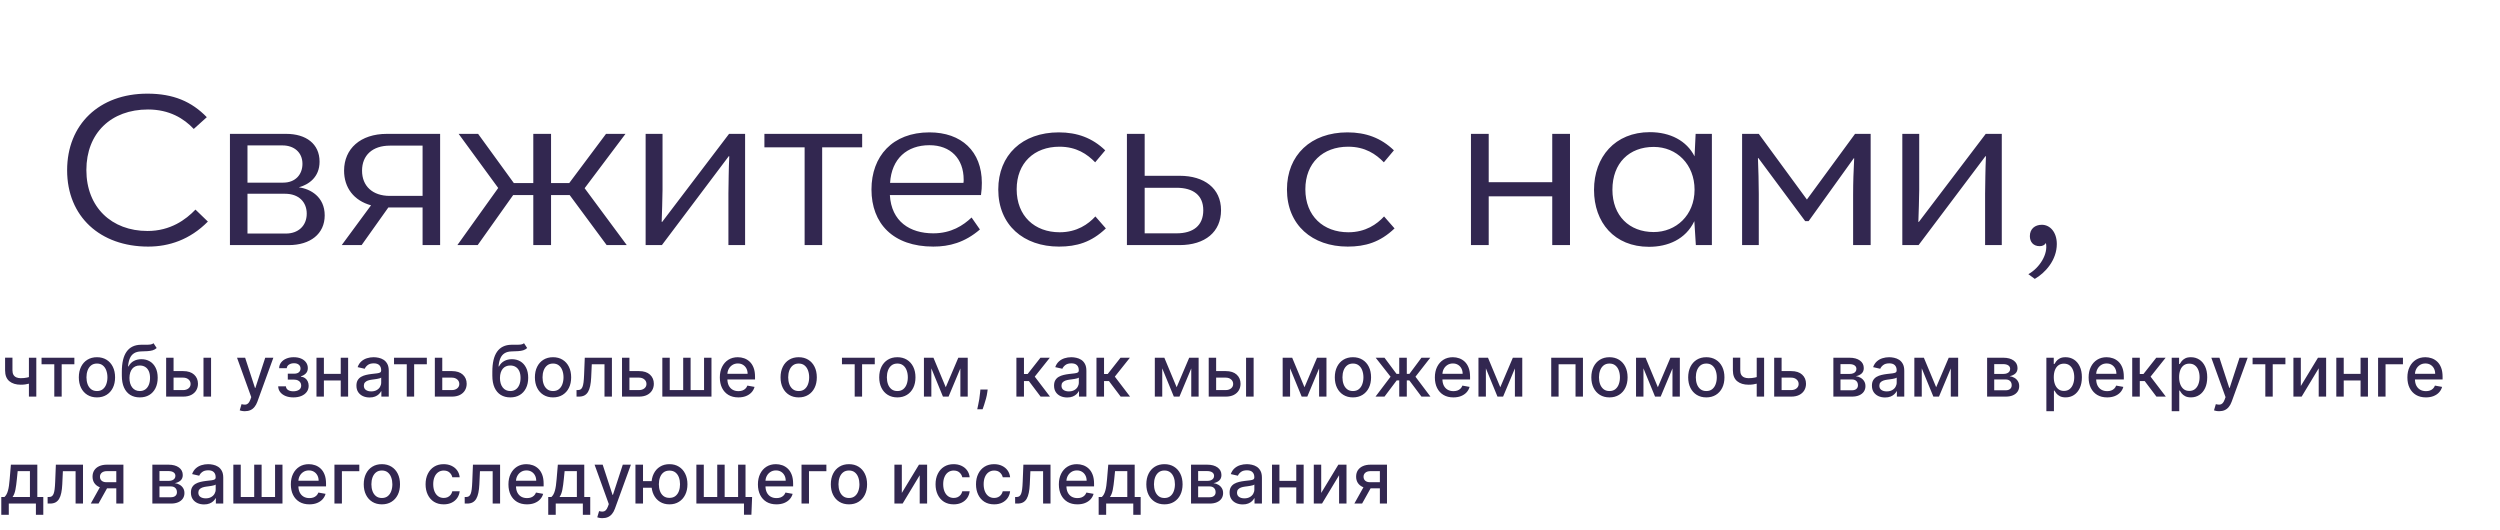
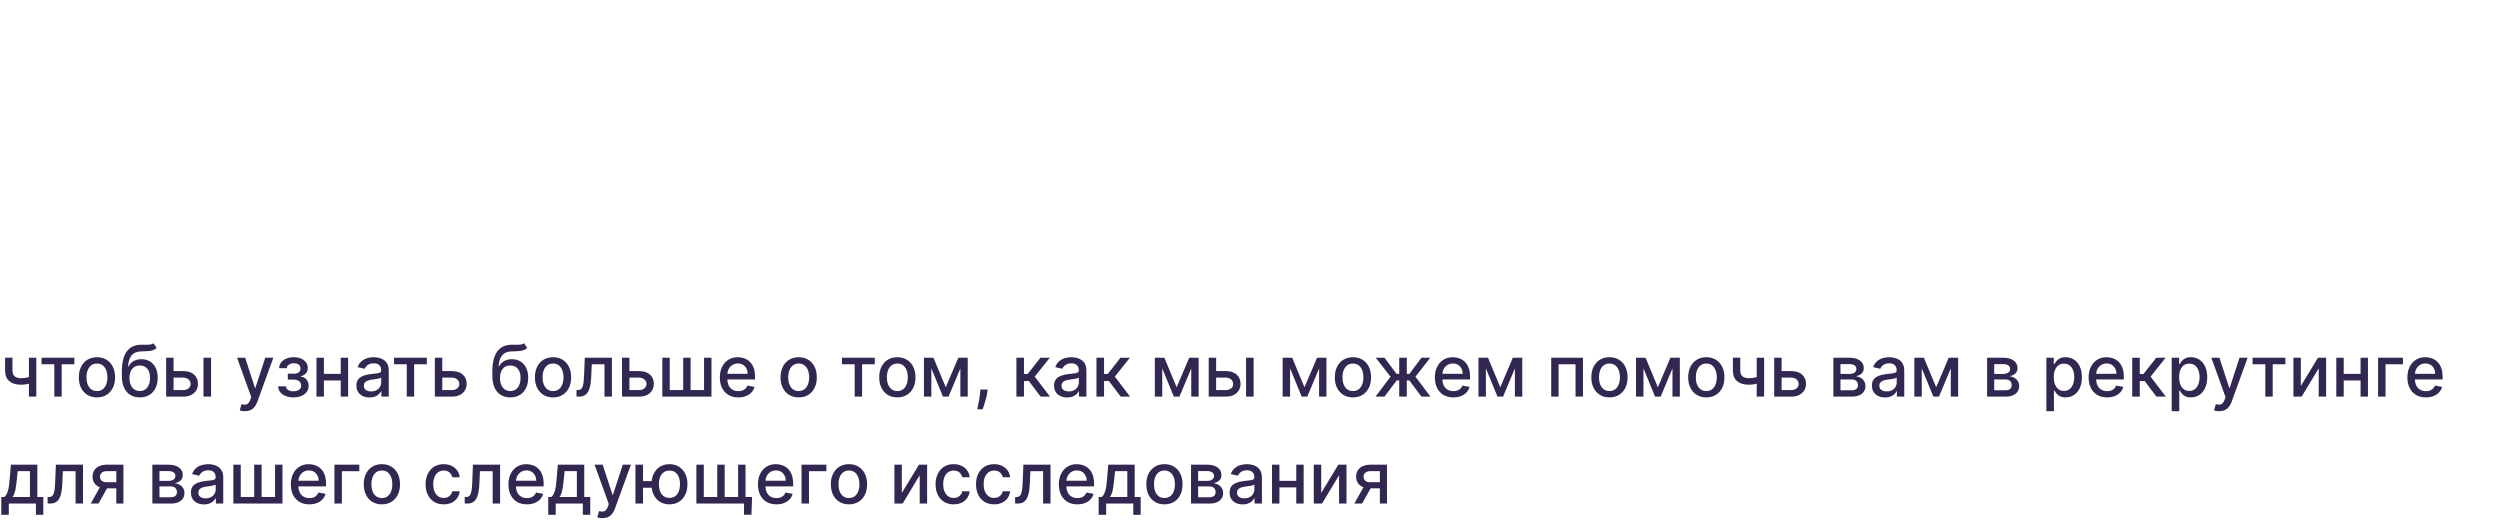
<svg xmlns="http://www.w3.org/2000/svg" width="561" height="119" viewBox="0 0 561 119" fill="none">
-   <path d="M33.254 55.336C22.502 55.336 15.062 48.616 15.062 38.2C15.062 27.928 22.262 21.016 33.062 21.016C38.918 21.016 42.998 22.792 46.406 26.296L43.478 28.936C41.27 26.584 38.006 24.568 33.206 24.568C24.95 24.568 19.382 29.848 19.382 38.152C19.382 46.504 25.046 51.832 33.11 51.832C38.246 51.832 41.702 49.288 43.862 47.032L46.646 49.72C42.614 53.8 37.91 55.336 33.254 55.336ZM67.055 42.04C69.647 42.376 72.863 44.152 72.863 48.328C72.863 52.504 69.599 55 64.799 55H51.599V30.04H64.223C68.639 30.04 71.711 32.248 71.711 36.28C71.711 39.784 69.263 41.416 67.055 42.04ZM55.535 32.632V40.984H63.551C66.287 40.984 67.871 39.16 67.871 36.76C67.871 34.168 65.951 32.632 63.407 32.632H55.535ZM64.175 52.408C66.911 52.408 68.831 50.68 68.831 47.944C68.831 45.352 67.055 43.48 63.983 43.48H55.535V52.408H64.175ZM86.811 30.04H98.763V55H94.827V46.552H87.147L81.147 55H76.683L83.259 46.072C79.419 45.016 77.211 42.136 77.211 38.296C77.211 33.4 80.859 30.04 86.811 30.04ZM94.827 43.96V32.68H87.483C83.595 32.68 81.243 34.84 81.243 38.296C81.243 41.752 83.595 43.96 87.483 43.96H94.827ZM102.632 55L111.8 42.184L102.92 30.04H107.288L115.304 41.08H119.672V30.04H123.656V41.08H127.736L135.992 30.04H140.36L131.192 42.232L140.648 55H136.136L127.832 43.768H123.656V55H119.672V43.768H115.16L107.192 55H102.632ZM144.88 55V30.04H148.672V42.616C148.624 45.016 148.576 47.464 148.48 49.768L148.576 49.816L163.6 30.04H167.2V55H163.456V43.432C163.504 40.888 163.504 38.008 163.648 35.08L163.552 35.032L148.528 55H144.88ZM180.557 55V33.064H171.533V30.04H193.469V33.064H184.493V55H180.557ZM220.326 41.032C220.326 41.848 220.278 42.808 220.134 43.768H199.686C200.022 49.72 204.198 52.36 209.43 52.36C213.462 52.36 216.15 50.584 218.022 48.808L219.894 51.496C216.486 54.424 213.03 55.336 209.43 55.336C200.406 55.336 195.558 50.152 195.558 42.52C195.558 35.08 200.262 29.704 208.566 29.704C215.766 29.704 220.326 33.976 220.326 41.032ZM208.566 32.584C203.526 32.584 200.07 35.608 199.734 41.032H216.198C216.246 40.792 216.246 40.552 216.246 40.312C216.246 35.608 213.318 32.584 208.566 32.584ZM237.644 55.336C229.676 55.336 224.012 50.488 224.012 42.52C224.012 34.792 229.388 29.704 237.596 29.704C241.724 29.704 245.132 30.952 248.012 33.736L245.756 36.424C243.98 34.6 241.58 32.92 237.74 32.92C232.076 32.92 228.14 36.568 228.14 42.472C228.14 48.472 232.172 52.12 237.788 52.12C241.676 52.12 244.22 50.296 245.804 48.568L248.156 51.256C244.892 54.376 241.58 55.336 237.644 55.336ZM252.88 55V30.04H256.864V39.448H264.736C270.208 39.448 274 42.232 274 47.176C274 52.024 270.448 55 264.688 55H252.88ZM256.864 52.36H264.016C267.76 52.36 270.016 50.632 270.016 47.176C270.016 43.816 267.76 42.136 264.016 42.136H256.864V52.36ZM302.425 55.336C294.457 55.336 288.793 50.488 288.793 42.52C288.793 34.792 294.169 29.704 302.377 29.704C306.505 29.704 309.913 30.952 312.793 33.736L310.537 36.424C308.761 34.6 306.361 32.92 302.521 32.92C296.857 32.92 292.921 36.568 292.921 42.472C292.921 48.472 296.953 52.12 302.569 52.12C306.457 52.12 309.001 50.296 310.585 48.568L312.937 51.256C309.673 54.376 306.361 55.336 302.425 55.336ZM330.083 55V30.04H334.067V40.888H348.323V30.04H352.307V55H348.323V44.056H334.067V55H330.083ZM380.499 30.04H384.147V55H380.547L380.211 49.624C378.243 53.752 374.211 55.384 370.035 55.384C362.259 55.384 357.699 49.912 357.699 42.616C357.699 35.224 362.403 29.656 370.227 29.656C374.787 29.656 378.483 31.576 380.259 35.08L380.499 30.04ZM371.091 52.072C376.083 52.072 380.259 48.328 380.259 42.568C380.259 36.904 376.275 32.968 371.091 32.968C365.619 32.968 361.827 36.568 361.827 42.568C361.827 48.424 365.619 52.072 371.091 52.072ZM416.271 30.04H419.775V55H415.839V43.768C415.839 40.744 415.935 38.44 416.079 35.512H415.983L405.855 49.624H405.087L394.575 35.464H394.479C394.575 38.344 394.671 40.552 394.671 43.528V55H390.927V30.04H394.671L405.471 44.776L416.271 30.04ZM426.88 55V30.04H430.672V42.616C430.624 45.016 430.576 47.464 430.48 49.768L430.576 49.816L445.6 30.04H449.2V55H445.456V43.432C445.504 40.888 445.504 38.008 445.648 35.08L445.552 35.032L430.528 55H426.88ZM458.189 50.44C460.013 50.44 461.549 52.072 461.549 54.76C461.549 58.36 458.957 61.24 456.605 62.584L455.165 61.528C457.709 60.088 459.629 57.016 459.101 54.52C458.861 54.952 458.381 55.24 457.709 55.24C456.269 55.24 455.501 54.28 455.501 52.984C455.501 51.352 456.653 50.44 458.189 50.44Z" fill="#322750" />
  <path d="M8.148 80.273V89H6.489V80.273H8.148ZM7.426 84.324V85.79C7.165 85.896 6.888 85.99 6.597 86.074C6.305 86.153 5.998 86.216 5.676 86.261C5.354 86.307 5.019 86.329 4.67 86.329C3.591 86.329 2.733 86.066 2.097 85.54C1.46 85.01 1.142 84.199 1.142 83.108V80.256H2.795V83.108C2.795 83.521 2.871 83.856 3.023 84.114C3.174 84.371 3.39 84.561 3.67 84.682C3.951 84.803 4.284 84.864 4.67 84.864C5.182 84.864 5.653 84.816 6.085 84.722C6.521 84.623 6.968 84.49 7.426 84.324ZM9.325 81.739V80.273H16.689V81.739H13.842V89H12.183V81.739H9.325ZM21.756 89.176C20.938 89.176 20.224 88.989 19.614 88.614C19.004 88.239 18.53 87.714 18.193 87.04C17.856 86.365 17.688 85.578 17.688 84.676C17.688 83.771 17.856 82.979 18.193 82.301C18.53 81.623 19.004 81.097 19.614 80.722C20.224 80.347 20.938 80.159 21.756 80.159C22.574 80.159 23.288 80.347 23.898 80.722C24.508 81.097 24.981 81.623 25.318 82.301C25.655 82.979 25.824 83.771 25.824 84.676C25.824 85.578 25.655 86.365 25.318 87.04C24.981 87.714 24.508 88.239 23.898 88.614C23.288 88.989 22.574 89.176 21.756 89.176ZM21.761 87.75C22.292 87.75 22.731 87.61 23.079 87.329C23.428 87.049 23.686 86.676 23.852 86.21C24.023 85.744 24.108 85.231 24.108 84.671C24.108 84.114 24.023 83.602 23.852 83.136C23.686 82.667 23.428 82.29 23.079 82.006C22.731 81.722 22.292 81.579 21.761 81.579C21.227 81.579 20.784 81.722 20.432 82.006C20.083 82.29 19.824 82.667 19.653 83.136C19.487 83.602 19.403 84.114 19.403 84.671C19.403 85.231 19.487 85.744 19.653 86.21C19.824 86.676 20.083 87.049 20.432 87.329C20.784 87.61 21.227 87.75 21.761 87.75ZM34.453 77.023L35.158 78.097C34.896 78.335 34.599 78.506 34.266 78.608C33.936 78.706 33.555 78.769 33.124 78.796C32.692 78.818 32.197 78.839 31.641 78.858C31.012 78.877 30.495 79.013 30.09 79.267C29.684 79.517 29.372 79.888 29.152 80.381C28.936 80.869 28.796 81.483 28.732 82.222H28.84C29.124 81.68 29.517 81.275 30.021 81.006C30.529 80.737 31.099 80.602 31.732 80.602C32.436 80.602 33.063 80.763 33.612 81.085C34.161 81.407 34.593 81.879 34.908 82.5C35.226 83.117 35.385 83.873 35.385 84.767C35.385 85.672 35.218 86.454 34.885 87.114C34.555 87.773 34.09 88.282 33.487 88.642C32.889 88.998 32.182 89.176 31.368 89.176C30.553 89.176 29.843 88.992 29.237 88.625C28.635 88.254 28.167 87.704 27.834 86.977C27.504 86.25 27.34 85.352 27.34 84.284V83.421C27.34 81.424 27.695 79.922 28.408 78.915C29.12 77.907 30.184 77.39 31.601 77.364C32.059 77.352 32.468 77.35 32.828 77.358C33.188 77.362 33.502 77.345 33.771 77.307C34.044 77.265 34.271 77.171 34.453 77.023ZM31.374 87.75C31.847 87.75 32.254 87.631 32.595 87.392C32.94 87.15 33.205 86.807 33.391 86.364C33.576 85.921 33.669 85.398 33.669 84.796C33.669 84.204 33.576 83.703 33.391 83.29C33.205 82.877 32.94 82.562 32.595 82.347C32.251 82.127 31.838 82.017 31.357 82.017C31 82.017 30.682 82.079 30.402 82.204C30.122 82.326 29.881 82.506 29.68 82.744C29.483 82.983 29.33 83.275 29.22 83.619C29.114 83.96 29.057 84.352 29.05 84.796C29.05 85.697 29.256 86.415 29.669 86.949C30.086 87.483 30.654 87.75 31.374 87.75ZM38.561 83.273H41.095C42.163 83.273 42.985 83.538 43.561 84.068C44.137 84.599 44.425 85.282 44.425 86.119C44.425 86.665 44.296 87.155 44.038 87.591C43.781 88.026 43.404 88.371 42.908 88.625C42.411 88.875 41.807 89 41.095 89H37.283V80.273H38.947V87.534H41.095C41.584 87.534 41.985 87.407 42.3 87.153C42.614 86.896 42.771 86.568 42.771 86.171C42.771 85.75 42.614 85.407 42.3 85.142C41.985 84.873 41.584 84.739 41.095 84.739H38.561V83.273ZM45.663 89V80.273H47.362V89H45.663ZM54.95 92.273C54.697 92.273 54.465 92.252 54.257 92.21C54.049 92.172 53.894 92.131 53.791 92.085L54.2 90.693C54.511 90.776 54.787 90.812 55.03 90.801C55.272 90.79 55.486 90.699 55.672 90.528C55.861 90.358 56.028 90.079 56.172 89.693L56.382 89.114L53.189 80.273H55.007L57.217 87.046H57.308L59.519 80.273H61.342L57.746 90.165C57.579 90.619 57.367 91.004 57.109 91.318C56.852 91.636 56.545 91.875 56.189 92.034C55.833 92.193 55.42 92.273 54.95 92.273ZM62.422 86.693H64.16C64.183 87.049 64.344 87.324 64.644 87.517C64.947 87.71 65.338 87.807 65.82 87.807C66.308 87.807 66.725 87.703 67.07 87.494C67.414 87.282 67.587 86.954 67.587 86.511C67.587 86.246 67.52 86.015 67.388 85.818C67.259 85.617 67.075 85.462 66.837 85.352C66.602 85.242 66.323 85.188 66.001 85.188H64.581V83.852H66.001C66.483 83.852 66.842 83.742 67.081 83.523C67.32 83.303 67.439 83.028 67.439 82.699C67.439 82.343 67.31 82.057 67.053 81.841C66.799 81.621 66.445 81.511 65.99 81.511C65.528 81.511 65.144 81.615 64.837 81.824C64.53 82.028 64.369 82.294 64.354 82.619H62.638C62.649 82.131 62.797 81.703 63.081 81.335C63.369 80.964 63.755 80.676 64.24 80.472C64.729 80.263 65.284 80.159 65.905 80.159C66.553 80.159 67.113 80.263 67.587 80.472C68.06 80.68 68.426 80.968 68.683 81.335C68.945 81.703 69.075 82.125 69.075 82.602C69.075 83.083 68.931 83.477 68.644 83.784C68.359 84.087 67.988 84.305 67.53 84.438V84.528C67.867 84.551 68.166 84.653 68.428 84.835C68.689 85.017 68.894 85.258 69.041 85.557C69.189 85.856 69.263 86.195 69.263 86.574C69.263 87.108 69.115 87.57 68.82 87.96C68.528 88.35 68.123 88.651 67.604 88.864C67.088 89.072 66.499 89.176 65.837 89.176C65.193 89.176 64.615 89.076 64.104 88.875C63.596 88.671 63.193 88.383 62.894 88.011C62.598 87.64 62.441 87.201 62.422 86.693ZM76.932 83.903V85.375H72.204V83.903H76.932ZM72.682 80.273V89H71.017V80.273H72.682ZM78.119 80.273V89H76.46V80.273H78.119ZM82.932 89.193C82.379 89.193 81.879 89.091 81.432 88.886C80.985 88.678 80.631 88.377 80.369 87.983C80.112 87.589 79.983 87.106 79.983 86.534C79.983 86.042 80.078 85.636 80.267 85.318C80.456 85 80.712 84.748 81.034 84.562C81.356 84.377 81.716 84.237 82.114 84.142C82.511 84.047 82.917 83.975 83.329 83.926C83.852 83.865 84.276 83.816 84.602 83.778C84.928 83.737 85.165 83.671 85.312 83.579C85.46 83.489 85.534 83.341 85.534 83.136V83.097C85.534 82.6 85.394 82.216 85.114 81.943C84.837 81.671 84.424 81.534 83.875 81.534C83.303 81.534 82.852 81.661 82.523 81.915C82.197 82.165 81.972 82.443 81.847 82.75L80.25 82.386C80.439 81.856 80.716 81.428 81.079 81.102C81.447 80.773 81.869 80.534 82.347 80.386C82.824 80.235 83.326 80.159 83.852 80.159C84.201 80.159 84.57 80.201 84.96 80.284C85.354 80.364 85.722 80.511 86.062 80.727C86.407 80.943 86.689 81.252 86.909 81.653C87.129 82.051 87.239 82.568 87.239 83.204V89H85.579V87.807H85.511C85.401 88.026 85.237 88.242 85.017 88.454C84.797 88.667 84.515 88.843 84.171 88.983C83.826 89.123 83.413 89.193 82.932 89.193ZM83.301 87.829C83.771 87.829 84.172 87.737 84.506 87.551C84.843 87.365 85.099 87.123 85.273 86.824C85.451 86.521 85.54 86.197 85.54 85.852V84.727C85.479 84.788 85.362 84.845 85.188 84.898C85.017 84.947 84.822 84.99 84.602 85.028C84.383 85.062 84.169 85.095 83.96 85.125C83.752 85.151 83.578 85.174 83.438 85.193C83.108 85.235 82.807 85.305 82.534 85.403C82.265 85.502 82.049 85.644 81.886 85.829C81.727 86.011 81.648 86.254 81.648 86.557C81.648 86.977 81.803 87.296 82.114 87.511C82.424 87.724 82.82 87.829 83.301 87.829ZM88.419 81.739V80.273H95.783V81.739H92.936V89H91.277V81.739H88.419ZM98.858 83.273H101.392C102.46 83.273 103.282 83.538 103.858 84.068C104.434 84.599 104.722 85.282 104.722 86.119C104.722 86.665 104.593 87.155 104.335 87.591C104.078 88.026 103.701 88.371 103.205 88.625C102.708 88.875 102.104 89 101.392 89H97.579V80.273H99.244V87.534H101.392C101.881 87.534 102.282 87.407 102.597 87.153C102.911 86.896 103.068 86.568 103.068 86.171C103.068 85.75 102.911 85.407 102.597 85.142C102.282 84.873 101.881 84.739 101.392 84.739H98.858V83.273ZM117.594 77.023L118.298 78.097C118.037 78.335 117.74 78.506 117.406 78.608C117.077 78.706 116.696 78.769 116.264 78.796C115.832 78.818 115.338 78.839 114.781 78.858C114.152 78.877 113.635 79.013 113.23 79.267C112.825 79.517 112.512 79.888 112.293 80.381C112.077 80.869 111.937 81.483 111.872 82.222H111.98C112.264 81.68 112.658 81.275 113.162 81.006C113.67 80.737 114.24 80.602 114.872 80.602C115.577 80.602 116.204 80.763 116.753 81.085C117.302 81.407 117.734 81.879 118.048 82.5C118.366 83.117 118.526 83.873 118.526 84.767C118.526 85.672 118.359 86.454 118.026 87.114C117.696 87.773 117.23 88.282 116.628 88.642C116.029 88.998 115.323 89.176 114.509 89.176C113.694 89.176 112.984 88.992 112.378 88.625C111.776 88.254 111.308 87.704 110.974 86.977C110.645 86.25 110.48 85.352 110.48 84.284V83.421C110.48 81.424 110.836 79.922 111.548 78.915C112.26 77.907 113.325 77.39 114.741 77.364C115.2 77.352 115.609 77.35 115.969 77.358C116.329 77.362 116.643 77.345 116.912 77.307C117.185 77.265 117.412 77.171 117.594 77.023ZM114.514 87.75C114.988 87.75 115.395 87.631 115.736 87.392C116.08 87.15 116.346 86.807 116.531 86.364C116.717 85.921 116.81 85.398 116.81 84.796C116.81 84.204 116.717 83.703 116.531 83.29C116.346 82.877 116.08 82.562 115.736 82.347C115.391 82.127 114.978 82.017 114.497 82.017C114.141 82.017 113.823 82.079 113.543 82.204C113.262 82.326 113.022 82.506 112.821 82.744C112.624 82.983 112.471 83.275 112.361 83.619C112.255 83.96 112.198 84.352 112.19 84.796C112.19 85.697 112.397 86.415 112.81 86.949C113.226 87.483 113.795 87.75 114.514 87.75ZM124.099 89.176C123.281 89.176 122.567 88.989 121.957 88.614C121.348 88.239 120.874 87.714 120.537 87.04C120.2 86.365 120.031 85.578 120.031 84.676C120.031 83.771 120.2 82.979 120.537 82.301C120.874 81.623 121.348 81.097 121.957 80.722C122.567 80.347 123.281 80.159 124.099 80.159C124.918 80.159 125.632 80.347 126.241 80.722C126.851 81.097 127.325 81.623 127.662 82.301C127.999 82.979 128.168 83.771 128.168 84.676C128.168 85.578 127.999 86.365 127.662 87.04C127.325 87.714 126.851 88.239 126.241 88.614C125.632 88.989 124.918 89.176 124.099 89.176ZM124.105 87.75C124.635 87.75 125.075 87.61 125.423 87.329C125.772 87.049 126.029 86.676 126.196 86.21C126.366 85.744 126.452 85.231 126.452 84.671C126.452 84.114 126.366 83.602 126.196 83.136C126.029 82.667 125.772 82.29 125.423 82.006C125.075 81.722 124.635 81.579 124.105 81.579C123.571 81.579 123.128 81.722 122.776 82.006C122.427 82.29 122.168 82.667 121.997 83.136C121.83 83.602 121.747 84.114 121.747 84.671C121.747 85.231 121.83 85.744 121.997 86.21C122.168 86.676 122.427 87.049 122.776 87.329C123.128 87.61 123.571 87.75 124.105 87.75ZM129.376 89L129.371 87.528H129.683C129.926 87.528 130.128 87.477 130.291 87.375C130.458 87.269 130.594 87.091 130.7 86.841C130.806 86.591 130.888 86.246 130.945 85.807C131.001 85.364 131.043 84.807 131.07 84.136L131.223 80.273H137.314V89H135.649V81.739H132.797L132.661 84.704C132.626 85.424 132.553 86.053 132.439 86.591C132.329 87.129 132.168 87.578 131.956 87.938C131.744 88.294 131.471 88.561 131.138 88.739C130.804 88.913 130.399 89 129.922 89H129.376ZM140.858 83.273H143.392C144.46 83.273 145.282 83.538 145.858 84.068C146.434 84.599 146.722 85.282 146.722 86.119C146.722 86.665 146.593 87.155 146.335 87.591C146.078 88.026 145.701 88.371 145.205 88.625C144.708 88.875 144.104 89 143.392 89H139.58V80.273H141.244V87.534H143.392C143.881 87.534 144.282 87.407 144.597 87.153C144.911 86.896 145.068 86.568 145.068 86.171C145.068 85.75 144.911 85.407 144.597 85.142C144.282 84.873 143.881 84.739 143.392 84.739H140.858V83.273ZM148.626 80.273H150.291V87.528H153.308V80.273H154.973V87.528H157.99V80.273H159.655V89H148.626V80.273ZM165.685 89.176C164.825 89.176 164.084 88.992 163.463 88.625C162.846 88.254 162.368 87.733 162.031 87.062C161.698 86.388 161.531 85.599 161.531 84.693C161.531 83.799 161.698 83.011 162.031 82.329C162.368 81.648 162.838 81.115 163.44 80.733C164.046 80.35 164.755 80.159 165.565 80.159C166.058 80.159 166.535 80.24 166.997 80.403C167.459 80.566 167.874 80.822 168.241 81.171C168.609 81.519 168.899 81.972 169.111 82.528C169.323 83.081 169.429 83.754 169.429 84.546V85.148H162.491V83.875H167.764C167.764 83.428 167.673 83.032 167.491 82.688C167.31 82.339 167.054 82.064 166.724 81.864C166.399 81.663 166.016 81.562 165.577 81.562C165.099 81.562 164.683 81.68 164.327 81.915C163.974 82.146 163.702 82.449 163.509 82.824C163.319 83.195 163.224 83.599 163.224 84.034V85.028C163.224 85.612 163.327 86.108 163.531 86.517C163.74 86.926 164.029 87.239 164.401 87.454C164.772 87.667 165.205 87.773 165.702 87.773C166.024 87.773 166.317 87.727 166.582 87.636C166.848 87.542 167.077 87.401 167.27 87.216C167.463 87.03 167.611 86.801 167.713 86.528L169.321 86.818C169.192 87.292 168.961 87.706 168.628 88.062C168.298 88.415 167.884 88.689 167.384 88.886C166.887 89.079 166.321 89.176 165.685 89.176ZM179.224 89.176C178.406 89.176 177.692 88.989 177.082 88.614C176.473 88.239 175.999 87.714 175.662 87.04C175.325 86.365 175.156 85.578 175.156 84.676C175.156 83.771 175.325 82.979 175.662 82.301C175.999 81.623 176.473 81.097 177.082 80.722C177.692 80.347 178.406 80.159 179.224 80.159C180.043 80.159 180.757 80.347 181.366 80.722C181.976 81.097 182.45 81.623 182.787 82.301C183.124 82.979 183.293 83.771 183.293 84.676C183.293 85.578 183.124 86.365 182.787 87.04C182.45 87.714 181.976 88.239 181.366 88.614C180.757 88.989 180.043 89.176 179.224 89.176ZM179.23 87.75C179.76 87.75 180.2 87.61 180.548 87.329C180.897 87.049 181.154 86.676 181.321 86.21C181.491 85.744 181.577 85.231 181.577 84.671C181.577 84.114 181.491 83.602 181.321 83.136C181.154 82.667 180.897 82.29 180.548 82.006C180.2 81.722 179.76 81.579 179.23 81.579C178.696 81.579 178.253 81.722 177.901 82.006C177.552 82.29 177.293 82.667 177.122 83.136C176.955 83.602 176.872 84.114 176.872 84.671C176.872 85.231 176.955 85.744 177.122 86.21C177.293 86.676 177.552 87.049 177.901 87.329C178.253 87.61 178.696 87.75 179.23 87.75ZM188.935 81.739V80.273H196.298V81.739H193.452V89H191.793V81.739H188.935ZM201.365 89.176C200.547 89.176 199.833 88.989 199.223 88.614C198.613 88.239 198.14 87.714 197.803 87.04C197.465 86.365 197.297 85.578 197.297 84.676C197.297 83.771 197.465 82.979 197.803 82.301C198.14 81.623 198.613 81.097 199.223 80.722C199.833 80.347 200.547 80.159 201.365 80.159C202.183 80.159 202.897 80.347 203.507 80.722C204.117 81.097 204.59 81.623 204.928 82.301C205.265 82.979 205.433 83.771 205.433 84.676C205.433 85.578 205.265 86.365 204.928 87.04C204.59 87.714 204.117 88.239 203.507 88.614C202.897 88.989 202.183 89.176 201.365 89.176ZM201.371 87.75C201.901 87.75 202.34 87.61 202.689 87.329C203.037 87.049 203.295 86.676 203.462 86.21C203.632 85.744 203.717 85.231 203.717 84.671C203.717 84.114 203.632 83.602 203.462 83.136C203.295 82.667 203.037 82.29 202.689 82.006C202.34 81.722 201.901 81.579 201.371 81.579C200.837 81.579 200.393 81.722 200.041 82.006C199.693 82.29 199.433 82.667 199.263 83.136C199.096 83.602 199.013 84.114 199.013 84.671C199.013 85.231 199.096 85.744 199.263 86.21C199.433 86.676 199.693 87.049 200.041 87.329C200.393 87.61 200.837 87.75 201.371 87.75ZM212.227 86.898L215.045 80.273H216.511L212.858 89H211.597L208.017 80.273H209.466L212.227 86.898ZM208.994 80.273V89H207.33V80.273H208.994ZM215.506 89V80.273H217.159V89H215.506ZM221.634 87.409L221.548 88.028C221.491 88.483 221.395 88.956 221.259 89.449C221.126 89.945 220.988 90.405 220.844 90.829C220.704 91.254 220.588 91.591 220.497 91.841H219.293C219.342 91.606 219.41 91.288 219.497 90.886C219.584 90.489 219.67 90.044 219.753 89.551C219.836 89.059 219.899 88.557 219.94 88.046L219.997 87.409H221.634ZM228.08 89V80.273H229.778V83.932H230.597L233.477 80.273H235.58L232.199 84.517L235.619 89H233.511L230.881 85.511H229.778V89H228.08ZM239.479 89.193C238.926 89.193 238.426 89.091 237.979 88.886C237.532 88.678 237.178 88.377 236.916 87.983C236.659 87.589 236.53 87.106 236.53 86.534C236.53 86.042 236.625 85.636 236.814 85.318C237.003 85 237.259 84.748 237.581 84.562C237.903 84.377 238.263 84.237 238.661 84.142C239.058 84.047 239.464 83.975 239.876 83.926C240.399 83.865 240.823 83.816 241.149 83.778C241.475 83.737 241.712 83.671 241.859 83.579C242.007 83.489 242.081 83.341 242.081 83.136V83.097C242.081 82.6 241.941 82.216 241.661 81.943C241.384 81.671 240.971 81.534 240.422 81.534C239.85 81.534 239.399 81.661 239.07 81.915C238.744 82.165 238.518 82.443 238.393 82.75L236.797 82.386C236.986 81.856 237.263 81.428 237.626 81.102C237.994 80.773 238.416 80.534 238.893 80.386C239.371 80.235 239.873 80.159 240.399 80.159C240.748 80.159 241.117 80.201 241.507 80.284C241.901 80.364 242.268 80.511 242.609 80.727C242.954 80.943 243.236 81.252 243.456 81.653C243.676 82.051 243.786 82.568 243.786 83.204V89H242.126V87.807H242.058C241.948 88.026 241.784 88.242 241.564 88.454C241.344 88.667 241.062 88.843 240.717 88.983C240.373 89.123 239.96 89.193 239.479 89.193ZM239.848 87.829C240.318 87.829 240.719 87.737 241.053 87.551C241.39 87.365 241.645 87.123 241.82 86.824C241.998 86.521 242.087 86.197 242.087 85.852V84.727C242.026 84.788 241.909 84.845 241.734 84.898C241.564 84.947 241.369 84.99 241.149 85.028C240.929 85.062 240.715 85.095 240.507 85.125C240.299 85.151 240.125 85.174 239.984 85.193C239.655 85.235 239.354 85.305 239.081 85.403C238.812 85.502 238.596 85.644 238.433 85.829C238.274 86.011 238.195 86.254 238.195 86.557C238.195 86.977 238.35 87.296 238.661 87.511C238.971 87.724 239.367 87.829 239.848 87.829ZM246.048 89V80.273H247.747V83.932H248.565L251.446 80.273H253.548L250.168 84.517L253.588 89H251.48L248.849 85.511H247.747V89H246.048ZM264.04 86.898L266.858 80.273H268.324L264.67 89H263.409L259.83 80.273H261.278L264.04 86.898ZM260.807 80.273V89H259.142V80.273H260.807ZM267.318 89V80.273H268.972V89H267.318ZM272.514 83.273H275.048C276.116 83.273 276.938 83.538 277.514 84.068C278.09 84.599 278.378 85.282 278.378 86.119C278.378 86.665 278.249 87.155 277.991 87.591C277.734 88.026 277.357 88.371 276.861 88.625C276.365 88.875 275.76 89 275.048 89H271.236V80.273H272.901V87.534H275.048C275.537 87.534 275.938 87.407 276.253 87.153C276.567 86.896 276.724 86.568 276.724 86.171C276.724 85.75 276.567 85.407 276.253 85.142C275.938 84.873 275.537 84.739 275.048 84.739H272.514V83.273ZM279.616 89V80.273H281.315V89H279.616ZM292.727 86.898L295.545 80.273H297.011L293.358 89H292.097L288.517 80.273H289.966L292.727 86.898ZM289.494 80.273V89H287.83V80.273H289.494ZM296.006 89V80.273H297.659V89H296.006ZM303.599 89.176C302.781 89.176 302.067 88.989 301.457 88.614C300.848 88.239 300.374 87.714 300.037 87.04C299.7 86.365 299.531 85.578 299.531 84.676C299.531 83.771 299.7 82.979 300.037 82.301C300.374 81.623 300.848 81.097 301.457 80.722C302.067 80.347 302.781 80.159 303.599 80.159C304.418 80.159 305.132 80.347 305.741 80.722C306.351 81.097 306.825 81.623 307.162 82.301C307.499 82.979 307.668 83.771 307.668 84.676C307.668 85.578 307.499 86.365 307.162 87.04C306.825 87.714 306.351 88.239 305.741 88.614C305.132 88.989 304.418 89.176 303.599 89.176ZM303.605 87.75C304.135 87.75 304.575 87.61 304.923 87.329C305.272 87.049 305.529 86.676 305.696 86.21C305.866 85.744 305.952 85.231 305.952 84.671C305.952 84.114 305.866 83.602 305.696 83.136C305.529 82.667 305.272 82.29 304.923 82.006C304.575 81.722 304.135 81.579 303.605 81.579C303.071 81.579 302.628 81.722 302.276 82.006C301.927 82.29 301.668 82.667 301.497 83.136C301.33 83.602 301.247 84.114 301.247 84.671C301.247 85.231 301.33 85.744 301.497 86.21C301.668 86.676 301.927 87.049 302.276 87.329C302.628 87.61 303.071 87.75 303.605 87.75ZM308.663 89L312.044 84.534L308.703 80.273H310.68L313.379 83.898H313.987V80.273H315.686V83.898H316.277L318.976 80.273H320.953L317.629 84.534L320.993 89H318.976L316.254 85.364H315.686V89H313.987V85.364H313.419L310.68 89H308.663ZM326.138 89.176C325.278 89.176 324.537 88.992 323.916 88.625C323.299 88.254 322.821 87.733 322.484 87.062C322.151 86.388 321.984 85.599 321.984 84.693C321.984 83.799 322.151 83.011 322.484 82.329C322.821 81.648 323.291 81.115 323.893 80.733C324.5 80.35 325.208 80.159 326.018 80.159C326.511 80.159 326.988 80.24 327.45 80.403C327.912 80.566 328.327 80.822 328.695 81.171C329.062 81.519 329.352 81.972 329.564 82.528C329.776 83.081 329.882 83.754 329.882 84.546V85.148H322.945V83.875H328.217C328.217 83.428 328.126 83.032 327.945 82.688C327.763 82.339 327.507 82.064 327.178 81.864C326.852 81.663 326.469 81.562 326.03 81.562C325.553 81.562 325.136 81.68 324.78 81.915C324.428 82.146 324.155 82.449 323.962 82.824C323.772 83.195 323.678 83.599 323.678 84.034V85.028C323.678 85.612 323.78 86.108 323.984 86.517C324.193 86.926 324.482 87.239 324.854 87.454C325.225 87.667 325.659 87.773 326.155 87.773C326.477 87.773 326.77 87.727 327.036 87.636C327.301 87.542 327.53 87.401 327.723 87.216C327.916 87.03 328.064 86.801 328.166 86.528L329.774 86.818C329.645 87.292 329.414 87.706 329.081 88.062C328.751 88.415 328.337 88.689 327.837 88.886C327.34 89.079 326.774 89.176 326.138 89.176ZM336.665 86.898L339.483 80.273H340.949L337.295 89H336.034L332.455 80.273H333.903L336.665 86.898ZM333.432 80.273V89H331.767V80.273H333.432ZM339.943 89V80.273H341.597V89H339.943ZM348.095 89V80.273H355.214V89H353.55V81.739H349.749V89H348.095ZM361.162 89.176C360.344 89.176 359.63 88.989 359.02 88.614C358.41 88.239 357.937 87.714 357.599 87.04C357.262 86.365 357.094 85.578 357.094 84.676C357.094 83.771 357.262 82.979 357.599 82.301C357.937 81.623 358.41 81.097 359.02 80.722C359.63 80.347 360.344 80.159 361.162 80.159C361.98 80.159 362.694 80.347 363.304 80.722C363.914 81.097 364.387 81.623 364.724 82.301C365.062 82.979 365.23 83.771 365.23 84.676C365.23 85.578 365.062 86.365 364.724 87.04C364.387 87.714 363.914 88.239 363.304 88.614C362.694 88.989 361.98 89.176 361.162 89.176ZM361.168 87.75C361.698 87.75 362.137 87.61 362.486 87.329C362.834 87.049 363.092 86.676 363.259 86.21C363.429 85.744 363.514 85.231 363.514 84.671C363.514 84.114 363.429 83.602 363.259 83.136C363.092 82.667 362.834 82.29 362.486 82.006C362.137 81.722 361.698 81.579 361.168 81.579C360.634 81.579 360.19 81.722 359.838 82.006C359.49 82.29 359.23 82.667 359.06 83.136C358.893 83.602 358.81 84.114 358.81 84.671C358.81 85.231 358.893 85.744 359.06 86.21C359.23 86.676 359.49 87.049 359.838 87.329C360.19 87.61 360.634 87.75 361.168 87.75ZM372.024 86.898L374.842 80.273H376.308L372.655 89H371.393L367.814 80.273H369.263L372.024 86.898ZM368.791 80.273V89H367.126V80.273H368.791ZM375.303 89V80.273H376.956V89H375.303ZM382.896 89.176C382.078 89.176 381.364 88.989 380.754 88.614C380.144 88.239 379.671 87.714 379.334 87.04C378.997 86.365 378.828 85.578 378.828 84.676C378.828 83.771 378.997 82.979 379.334 82.301C379.671 81.623 380.144 81.097 380.754 80.722C381.364 80.347 382.078 80.159 382.896 80.159C383.714 80.159 384.429 80.347 385.038 80.722C385.648 81.097 386.122 81.623 386.459 82.301C386.796 82.979 386.964 83.771 386.964 84.676C386.964 85.578 386.796 86.365 386.459 87.04C386.122 87.714 385.648 88.239 385.038 88.614C384.429 88.989 383.714 89.176 382.896 89.176ZM382.902 87.75C383.432 87.75 383.872 87.61 384.22 87.329C384.569 87.049 384.826 86.676 384.993 86.21C385.163 85.744 385.249 85.231 385.249 84.671C385.249 84.114 385.163 83.602 384.993 83.136C384.826 82.667 384.569 82.29 384.22 82.006C383.872 81.722 383.432 81.579 382.902 81.579C382.368 81.579 381.925 81.722 381.572 82.006C381.224 82.29 380.964 82.667 380.794 83.136C380.627 83.602 380.544 84.114 380.544 84.671C380.544 85.231 380.627 85.744 380.794 86.21C380.964 86.676 381.224 87.049 381.572 87.329C381.925 87.61 382.368 87.75 382.902 87.75ZM395.866 80.273V89H394.207V80.273H395.866ZM395.145 84.324V85.79C394.884 85.896 394.607 85.99 394.315 86.074C394.024 86.153 393.717 86.216 393.395 86.261C393.073 86.307 392.738 86.329 392.389 86.329C391.31 86.329 390.452 86.066 389.815 85.54C389.179 85.01 388.861 84.199 388.861 83.108V80.256H390.514V83.108C390.514 83.521 390.59 83.856 390.741 84.114C390.893 84.371 391.109 84.561 391.389 84.682C391.67 84.803 392.003 84.864 392.389 84.864C392.901 84.864 393.372 84.816 393.804 84.722C394.24 84.623 394.687 84.49 395.145 84.324ZM399.405 83.273H401.939C403.007 83.273 403.829 83.538 404.405 84.068C404.981 84.599 405.268 85.282 405.268 86.119C405.268 86.665 405.14 87.155 404.882 87.591C404.625 88.026 404.248 88.371 403.751 88.625C403.255 88.875 402.651 89 401.939 89H398.126V80.273H399.791V87.534H401.939C402.428 87.534 402.829 87.407 403.143 87.153C403.458 86.896 403.615 86.568 403.615 86.171C403.615 85.75 403.458 85.407 403.143 85.142C402.829 84.873 402.428 84.739 401.939 84.739H399.405V83.273ZM411.408 89V80.273H415.027C416.012 80.273 416.792 80.483 417.368 80.903C417.944 81.32 418.232 81.886 418.232 82.602C418.232 83.114 418.069 83.519 417.743 83.818C417.417 84.117 416.985 84.318 416.447 84.421C416.838 84.466 417.196 84.583 417.521 84.773C417.847 84.958 418.108 85.208 418.305 85.523C418.506 85.837 418.607 86.212 418.607 86.648C418.607 87.11 418.487 87.519 418.249 87.875C418.01 88.227 417.663 88.504 417.209 88.704C416.758 88.901 416.214 89 415.578 89H411.408ZM413.004 87.579H415.578C415.999 87.579 416.328 87.479 416.567 87.278C416.805 87.078 416.925 86.805 416.925 86.46C416.925 86.055 416.805 85.737 416.567 85.506C416.328 85.271 415.999 85.153 415.578 85.153H413.004V87.579ZM413.004 83.909H415.044C415.362 83.909 415.635 83.864 415.862 83.773C416.093 83.682 416.269 83.553 416.391 83.386C416.516 83.216 416.578 83.015 416.578 82.784C416.578 82.447 416.44 82.184 416.163 81.994C415.887 81.805 415.508 81.71 415.027 81.71H413.004V83.909ZM423.01 89.193C422.457 89.193 421.957 89.091 421.51 88.886C421.063 88.678 420.709 88.377 420.447 87.983C420.19 87.589 420.061 87.106 420.061 86.534C420.061 86.042 420.156 85.636 420.345 85.318C420.535 85 420.79 84.748 421.112 84.562C421.434 84.377 421.794 84.237 422.192 84.142C422.589 84.047 422.995 83.975 423.408 83.926C423.93 83.865 424.355 83.816 424.68 83.778C425.006 83.737 425.243 83.671 425.391 83.579C425.538 83.489 425.612 83.341 425.612 83.136V83.097C425.612 82.6 425.472 82.216 425.192 81.943C424.915 81.671 424.502 81.534 423.953 81.534C423.381 81.534 422.93 81.661 422.601 81.915C422.275 82.165 422.05 82.443 421.925 82.75L420.328 82.386C420.518 81.856 420.794 81.428 421.158 81.102C421.525 80.773 421.947 80.534 422.425 80.386C422.902 80.235 423.404 80.159 423.93 80.159C424.279 80.159 424.648 80.201 425.038 80.284C425.432 80.364 425.8 80.511 426.141 80.727C426.485 80.943 426.768 81.252 426.987 81.653C427.207 82.051 427.317 82.568 427.317 83.204V89H425.658V87.807H425.589C425.48 88.026 425.315 88.242 425.095 88.454C424.875 88.667 424.593 88.843 424.249 88.983C423.904 89.123 423.491 89.193 423.01 89.193ZM423.379 87.829C423.849 87.829 424.25 87.737 424.584 87.551C424.921 87.365 425.177 87.123 425.351 86.824C425.529 86.521 425.618 86.197 425.618 85.852V84.727C425.557 84.788 425.44 84.845 425.266 84.898C425.095 84.947 424.9 84.99 424.68 85.028C424.461 85.062 424.247 85.095 424.038 85.125C423.83 85.151 423.656 85.174 423.516 85.193C423.186 85.235 422.885 85.305 422.612 85.403C422.343 85.502 422.127 85.644 421.964 85.829C421.805 86.011 421.726 86.254 421.726 86.557C421.726 86.977 421.881 87.296 422.192 87.511C422.502 87.724 422.898 87.829 423.379 87.829ZM434.477 86.898L437.295 80.273H438.761L435.108 89H433.847L430.267 80.273H431.716L434.477 86.898ZM431.244 80.273V89H429.58V80.273H431.244ZM437.756 89V80.273H439.409V89H437.756ZM445.908 89V80.273H449.527C450.512 80.273 451.292 80.483 451.868 80.903C452.444 81.32 452.732 81.886 452.732 82.602C452.732 83.114 452.569 83.519 452.243 83.818C451.917 84.117 451.485 84.318 450.947 84.421C451.338 84.466 451.696 84.583 452.021 84.773C452.347 84.958 452.608 85.208 452.805 85.523C453.006 85.837 453.107 86.212 453.107 86.648C453.107 87.11 452.987 87.519 452.749 87.875C452.51 88.227 452.163 88.504 451.709 88.704C451.258 88.901 450.714 89 450.078 89H445.908ZM447.504 87.579H450.078C450.499 87.579 450.828 87.479 451.067 87.278C451.305 87.078 451.425 86.805 451.425 86.46C451.425 86.055 451.305 85.737 451.067 85.506C450.828 85.271 450.499 85.153 450.078 85.153H447.504V87.579ZM447.504 83.909H449.544C449.862 83.909 450.135 83.864 450.362 83.773C450.593 83.682 450.769 83.553 450.891 83.386C451.016 83.216 451.078 83.015 451.078 82.784C451.078 82.447 450.94 82.184 450.663 81.994C450.387 81.805 450.008 81.71 449.527 81.71H447.504V83.909ZM459.205 92.273V80.273H460.864V81.688H461.006C461.104 81.506 461.246 81.296 461.432 81.057C461.617 80.818 461.875 80.61 462.205 80.432C462.534 80.25 462.97 80.159 463.511 80.159C464.216 80.159 464.845 80.337 465.398 80.693C465.951 81.049 466.384 81.562 466.699 82.233C467.017 82.903 467.176 83.71 467.176 84.653C467.176 85.597 467.019 86.405 466.705 87.079C466.39 87.75 465.958 88.267 465.409 88.631C464.86 88.99 464.233 89.171 463.528 89.171C462.998 89.171 462.564 89.081 462.227 88.903C461.894 88.725 461.633 88.517 461.443 88.278C461.254 88.04 461.108 87.828 461.006 87.642H460.903V92.273H459.205ZM460.869 84.636C460.869 85.25 460.958 85.788 461.136 86.25C461.314 86.712 461.572 87.074 461.909 87.335C462.246 87.593 462.659 87.722 463.148 87.722C463.655 87.722 464.08 87.587 464.42 87.318C464.761 87.046 465.019 86.676 465.193 86.21C465.371 85.744 465.46 85.22 465.46 84.636C465.46 84.061 465.373 83.544 465.199 83.085C465.028 82.627 464.771 82.265 464.426 82C464.085 81.735 463.659 81.602 463.148 81.602C462.655 81.602 462.239 81.729 461.898 81.983C461.561 82.237 461.305 82.591 461.131 83.046C460.956 83.5 460.869 84.03 460.869 84.636ZM472.841 89.176C471.981 89.176 471.241 88.992 470.619 88.625C470.002 88.254 469.525 87.733 469.188 87.062C468.854 86.388 468.688 85.599 468.688 84.693C468.688 83.799 468.854 83.011 469.188 82.329C469.525 81.648 469.994 81.115 470.597 80.733C471.203 80.35 471.911 80.159 472.722 80.159C473.214 80.159 473.691 80.24 474.153 80.403C474.616 80.566 475.03 80.822 475.398 81.171C475.765 81.519 476.055 81.972 476.267 82.528C476.479 83.081 476.585 83.754 476.585 84.546V85.148H469.648V83.875H474.92C474.92 83.428 474.83 83.032 474.648 82.688C474.466 82.339 474.21 82.064 473.881 81.864C473.555 81.663 473.172 81.562 472.733 81.562C472.256 81.562 471.839 81.68 471.483 81.915C471.131 82.146 470.858 82.449 470.665 82.824C470.475 83.195 470.381 83.599 470.381 84.034V85.028C470.381 85.612 470.483 86.108 470.688 86.517C470.896 86.926 471.186 87.239 471.557 87.454C471.928 87.667 472.362 87.773 472.858 87.773C473.18 87.773 473.473 87.727 473.739 87.636C474.004 87.542 474.233 87.401 474.426 87.216C474.619 87.03 474.767 86.801 474.869 86.528L476.477 86.818C476.348 87.292 476.117 87.706 475.784 88.062C475.455 88.415 475.04 88.689 474.54 88.886C474.044 89.079 473.477 89.176 472.841 89.176ZM478.47 89V80.273H480.169V83.932H480.987L483.868 80.273H485.97L482.589 84.517L486.01 89H483.902L481.271 85.511H480.169V89H478.47ZM487.33 92.273V80.273H488.989V81.688H489.131C489.229 81.506 489.371 81.296 489.557 81.057C489.742 80.818 490 80.61 490.33 80.432C490.659 80.25 491.095 80.159 491.636 80.159C492.341 80.159 492.97 80.337 493.523 80.693C494.076 81.049 494.509 81.562 494.824 82.233C495.142 82.903 495.301 83.71 495.301 84.653C495.301 85.597 495.144 86.405 494.83 87.079C494.515 87.75 494.083 88.267 493.534 88.631C492.985 88.99 492.358 89.171 491.653 89.171C491.123 89.171 490.689 89.081 490.352 88.903C490.019 88.725 489.758 88.517 489.568 88.278C489.379 88.04 489.233 87.828 489.131 87.642H489.028V92.273H487.33ZM488.994 84.636C488.994 85.25 489.083 85.788 489.261 86.25C489.439 86.712 489.697 87.074 490.034 87.335C490.371 87.593 490.784 87.722 491.273 87.722C491.78 87.722 492.205 87.587 492.545 87.318C492.886 87.046 493.144 86.676 493.318 86.21C493.496 85.744 493.585 85.22 493.585 84.636C493.585 84.061 493.498 83.544 493.324 83.085C493.153 82.627 492.896 82.265 492.551 82C492.21 81.735 491.784 81.602 491.273 81.602C490.78 81.602 490.364 81.729 490.023 81.983C489.686 82.237 489.43 82.591 489.256 83.046C489.081 83.5 488.994 84.03 488.994 84.636ZM497.982 92.273C497.728 92.273 497.497 92.252 497.288 92.21C497.08 92.172 496.925 92.131 496.822 92.085L497.232 90.693C497.542 90.776 497.819 90.812 498.061 90.801C498.304 90.79 498.518 90.699 498.703 90.528C498.893 90.358 499.059 90.079 499.203 89.693L499.413 89.114L496.22 80.273H498.038L500.249 87.046H500.339L502.55 80.273H504.374L500.777 90.165C500.61 90.619 500.398 91.004 500.141 91.318C499.883 91.636 499.576 91.875 499.22 92.034C498.864 92.193 498.451 92.273 497.982 92.273ZM505.482 81.739V80.273H512.845V81.739H509.999V89H508.339V81.739H505.482ZM516.307 86.619L520.153 80.273H521.983V89H520.318V82.648L516.489 89H514.642V80.273H516.307V86.619ZM530.182 83.903V85.375H525.455V83.903H530.182ZM525.932 80.273V89H524.267V80.273H525.932ZM531.369 80.273V89H529.71V80.273H531.369ZM539.222 80.273V81.739H535.318V89H533.642V80.273H539.222ZM544.372 89.176C543.512 89.176 542.772 88.992 542.151 88.625C541.533 88.254 541.056 87.733 540.719 87.062C540.385 86.388 540.219 85.599 540.219 84.693C540.219 83.799 540.385 83.011 540.719 82.329C541.056 81.648 541.526 81.115 542.128 80.733C542.734 80.35 543.442 80.159 544.253 80.159C544.745 80.159 545.223 80.24 545.685 80.403C546.147 80.566 546.562 80.822 546.929 81.171C547.296 81.519 547.586 81.972 547.798 82.528C548.01 83.081 548.116 83.754 548.116 84.546V85.148H541.179V83.875H546.452C546.452 83.428 546.361 83.032 546.179 82.688C545.997 82.339 545.741 82.064 545.412 81.864C545.086 81.663 544.704 81.562 544.264 81.562C543.787 81.562 543.37 81.68 543.014 81.915C542.662 82.146 542.389 82.449 542.196 82.824C542.007 83.195 541.912 83.599 541.912 84.034V85.028C541.912 85.612 542.014 86.108 542.219 86.517C542.427 86.926 542.717 87.239 543.088 87.454C543.459 87.667 543.893 87.773 544.389 87.773C544.711 87.773 545.005 87.727 545.27 87.636C545.535 87.542 545.764 87.401 545.957 87.216C546.151 87.03 546.298 86.801 546.401 86.528L548.009 86.818C547.88 87.292 547.649 87.706 547.315 88.062C546.986 88.415 546.571 88.689 546.071 88.886C545.575 89.079 545.009 89.176 544.372 89.176ZM0.29 115.517V111.528H1C1.182 111.362 1.335 111.163 1.46 110.932C1.589 110.701 1.697 110.426 1.784 110.108C1.875 109.79 1.951 109.419 2.011 108.994C2.072 108.566 2.125 108.078 2.17 107.528L2.443 104.273H8.375V111.528H9.716V115.517H8.057V113H1.972V115.517H0.29ZM2.818 111.528H6.716V105.727H3.966L3.784 107.528C3.697 108.445 3.587 109.241 3.455 109.915C3.322 110.585 3.11 111.123 2.818 111.528ZM10.689 113L10.683 111.528H10.996C11.238 111.528 11.441 111.477 11.604 111.375C11.77 111.269 11.907 111.091 12.013 110.841C12.119 110.591 12.2 110.246 12.257 109.807C12.314 109.364 12.356 108.807 12.382 108.136L12.536 104.273H18.626V113H16.962V105.739H14.109L13.973 108.705C13.939 109.424 13.865 110.053 13.751 110.591C13.642 111.129 13.481 111.578 13.268 111.938C13.056 112.294 12.784 112.561 12.45 112.739C12.117 112.913 11.712 113 11.234 113H10.689ZM26.097 113V105.722H24.006C23.509 105.722 23.123 105.837 22.847 106.068C22.57 106.299 22.432 106.602 22.432 106.977C22.432 107.348 22.559 107.648 22.812 107.875C23.07 108.098 23.43 108.21 23.892 108.21H26.591V109.585H23.892C23.248 109.585 22.691 109.479 22.222 109.267C21.756 109.051 21.396 108.746 21.142 108.352C20.892 107.958 20.767 107.492 20.767 106.955C20.767 106.405 20.896 105.932 21.153 105.534C21.415 105.133 21.788 104.822 22.273 104.602C22.761 104.383 23.339 104.273 24.006 104.273H27.693V113H26.097ZM20.369 113L22.829 108.591H24.568L22.108 113H20.369ZM34.189 113V104.273H37.808C38.793 104.273 39.573 104.483 40.149 104.903C40.725 105.32 41.013 105.886 41.013 106.602C41.013 107.114 40.85 107.519 40.524 107.818C40.198 108.117 39.767 108.318 39.229 108.42C39.619 108.466 39.977 108.583 40.303 108.773C40.628 108.958 40.89 109.208 41.087 109.523C41.287 109.837 41.388 110.212 41.388 110.648C41.388 111.11 41.269 111.519 41.03 111.875C40.791 112.227 40.445 112.504 39.99 112.705C39.539 112.902 38.996 113 38.359 113H34.189ZM35.785 111.58H38.359C38.78 111.58 39.109 111.479 39.348 111.278C39.587 111.078 39.706 110.805 39.706 110.46C39.706 110.055 39.587 109.737 39.348 109.506C39.109 109.271 38.78 109.153 38.359 109.153H35.785V111.58ZM35.785 107.909H37.825C38.144 107.909 38.416 107.864 38.644 107.773C38.874 107.682 39.051 107.553 39.172 107.386C39.297 107.216 39.359 107.015 39.359 106.784C39.359 106.447 39.221 106.184 38.945 105.994C38.668 105.805 38.289 105.71 37.808 105.71H35.785V107.909ZM45.791 113.193C45.238 113.193 44.738 113.091 44.291 112.886C43.844 112.678 43.49 112.377 43.229 111.983C42.971 111.589 42.842 111.106 42.842 110.534C42.842 110.042 42.937 109.636 43.126 109.318C43.316 109 43.572 108.748 43.894 108.562C44.215 108.377 44.575 108.237 44.973 108.142C45.371 108.047 45.776 107.975 46.189 107.926C46.712 107.866 47.136 107.816 47.462 107.778C47.787 107.737 48.024 107.67 48.172 107.58C48.32 107.489 48.394 107.341 48.394 107.136V107.097C48.394 106.6 48.253 106.216 47.973 105.943C47.697 105.67 47.284 105.534 46.734 105.534C46.162 105.534 45.712 105.661 45.382 105.915C45.056 106.165 44.831 106.443 44.706 106.75L43.109 106.386C43.299 105.856 43.575 105.428 43.939 105.102C44.306 104.773 44.729 104.534 45.206 104.386C45.683 104.235 46.185 104.159 46.712 104.159C47.06 104.159 47.429 104.201 47.82 104.284C48.214 104.364 48.581 104.511 48.922 104.727C49.267 104.943 49.549 105.252 49.769 105.653C49.988 106.051 50.098 106.568 50.098 107.205V113H48.439V111.807H48.371C48.261 112.027 48.096 112.242 47.876 112.455C47.657 112.667 47.374 112.843 47.03 112.983C46.685 113.123 46.272 113.193 45.791 113.193ZM46.16 111.83C46.63 111.83 47.032 111.737 47.365 111.551C47.702 111.366 47.958 111.123 48.132 110.824C48.31 110.521 48.399 110.197 48.399 109.852V108.727C48.339 108.788 48.221 108.845 48.047 108.898C47.876 108.947 47.681 108.991 47.462 109.028C47.242 109.062 47.028 109.095 46.82 109.125C46.611 109.152 46.437 109.174 46.297 109.193C45.967 109.235 45.666 109.305 45.394 109.403C45.124 109.502 44.909 109.644 44.746 109.83C44.587 110.011 44.507 110.254 44.507 110.557C44.507 110.977 44.662 111.295 44.973 111.511C45.284 111.723 45.679 111.83 46.16 111.83ZM52.361 104.273H54.026V111.528H57.043V104.273H58.707V111.528H61.724V104.273H63.389V113H52.361V104.273ZM69.419 113.176C68.559 113.176 67.819 112.992 67.197 112.625C66.58 112.254 66.103 111.733 65.766 111.062C65.432 110.388 65.266 109.598 65.266 108.693C65.266 107.799 65.432 107.011 65.766 106.33C66.103 105.648 66.572 105.116 67.175 104.733C67.781 104.35 68.489 104.159 69.3 104.159C69.792 104.159 70.269 104.241 70.731 104.403C71.194 104.566 71.608 104.822 71.976 105.17C72.343 105.519 72.633 105.972 72.845 106.528C73.057 107.081 73.163 107.754 73.163 108.545V109.148H66.226V107.875H71.499C71.499 107.428 71.408 107.032 71.226 106.688C71.044 106.339 70.788 106.064 70.459 105.864C70.133 105.663 69.751 105.562 69.311 105.562C68.834 105.562 68.417 105.68 68.061 105.915C67.709 106.146 67.436 106.449 67.243 106.824C67.053 107.195 66.959 107.598 66.959 108.034V109.028C66.959 109.612 67.061 110.108 67.266 110.517C67.474 110.926 67.764 111.239 68.135 111.455C68.506 111.667 68.94 111.773 69.436 111.773C69.758 111.773 70.052 111.727 70.317 111.636C70.582 111.542 70.811 111.402 71.004 111.216C71.197 111.03 71.345 110.801 71.447 110.528L73.055 110.818C72.927 111.292 72.695 111.706 72.362 112.062C72.033 112.415 71.618 112.689 71.118 112.886C70.622 113.08 70.055 113.176 69.419 113.176ZM80.628 104.273V105.739H76.724V113H75.048V104.273H80.628ZM85.693 113.176C84.875 113.176 84.161 112.989 83.551 112.614C82.941 112.239 82.468 111.714 82.131 111.04C81.794 110.366 81.625 109.578 81.625 108.676C81.625 107.771 81.794 106.979 82.131 106.301C82.468 105.623 82.941 105.097 83.551 104.722C84.161 104.347 84.875 104.159 85.693 104.159C86.511 104.159 87.225 104.347 87.835 104.722C88.445 105.097 88.919 105.623 89.256 106.301C89.593 106.979 89.761 107.771 89.761 108.676C89.761 109.578 89.593 110.366 89.256 111.04C88.919 111.714 88.445 112.239 87.835 112.614C87.225 112.989 86.511 113.176 85.693 113.176ZM85.699 111.75C86.229 111.75 86.669 111.61 87.017 111.33C87.365 111.049 87.623 110.676 87.79 110.21C87.96 109.744 88.046 109.231 88.046 108.67C88.046 108.114 87.96 107.602 87.79 107.136C87.623 106.667 87.365 106.29 87.017 106.006C86.669 105.722 86.229 105.58 85.699 105.58C85.165 105.58 84.722 105.722 84.369 106.006C84.021 106.29 83.761 106.667 83.591 107.136C83.424 107.602 83.341 108.114 83.341 108.67C83.341 109.231 83.424 109.744 83.591 110.21C83.761 110.676 84.021 111.049 84.369 111.33C84.722 111.61 85.165 111.75 85.699 111.75ZM99.568 113.176C98.724 113.176 97.996 112.985 97.386 112.602C96.78 112.216 96.314 111.684 95.989 111.006C95.663 110.328 95.5 109.551 95.5 108.676C95.5 107.79 95.667 107.008 96 106.33C96.333 105.648 96.803 105.116 97.409 104.733C98.015 104.35 98.729 104.159 99.551 104.159C100.214 104.159 100.805 104.282 101.324 104.528C101.843 104.771 102.261 105.112 102.58 105.551C102.902 105.991 103.093 106.504 103.153 107.091H101.5C101.409 106.682 101.201 106.33 100.875 106.034C100.553 105.739 100.121 105.591 99.579 105.591C99.106 105.591 98.691 105.716 98.335 105.966C97.983 106.212 97.708 106.564 97.511 107.023C97.314 107.477 97.216 108.015 97.216 108.636C97.216 109.273 97.312 109.822 97.506 110.284C97.699 110.746 97.972 111.104 98.324 111.358C98.68 111.612 99.099 111.739 99.579 111.739C99.901 111.739 100.193 111.68 100.455 111.562C100.72 111.441 100.941 111.269 101.119 111.045C101.301 110.822 101.428 110.553 101.5 110.239H103.153C103.093 110.803 102.909 111.307 102.602 111.75C102.295 112.193 101.884 112.542 101.369 112.795C100.858 113.049 100.258 113.176 99.568 113.176ZM104.283 113L104.277 111.528H104.589C104.832 111.528 105.035 111.477 105.197 111.375C105.364 111.269 105.5 111.091 105.607 110.841C105.713 110.591 105.794 110.246 105.851 109.807C105.908 109.364 105.949 108.807 105.976 108.136L106.129 104.273H112.22V113H110.555V105.739H107.703L107.567 108.705C107.533 109.424 107.459 110.053 107.345 110.591C107.235 111.129 107.074 111.578 106.862 111.938C106.65 112.294 106.377 112.561 106.044 112.739C105.711 112.913 105.305 113 104.828 113H104.283ZM118.247 113.176C117.387 113.176 116.647 112.992 116.026 112.625C115.408 112.254 114.931 111.733 114.594 111.062C114.26 110.388 114.094 109.598 114.094 108.693C114.094 107.799 114.26 107.011 114.594 106.33C114.931 105.648 115.401 105.116 116.003 104.733C116.609 104.35 117.317 104.159 118.128 104.159C118.62 104.159 119.098 104.241 119.56 104.403C120.022 104.566 120.437 104.822 120.804 105.17C121.171 105.519 121.461 105.972 121.673 106.528C121.885 107.081 121.991 107.754 121.991 108.545V109.148H115.054V107.875H120.327C120.327 107.428 120.236 107.032 120.054 106.688C119.872 106.339 119.616 106.064 119.287 105.864C118.961 105.663 118.579 105.562 118.139 105.562C117.662 105.562 117.245 105.68 116.889 105.915C116.537 106.146 116.264 106.449 116.071 106.824C115.882 107.195 115.787 107.598 115.787 108.034V109.028C115.787 109.612 115.889 110.108 116.094 110.517C116.302 110.926 116.592 111.239 116.963 111.455C117.334 111.667 117.768 111.773 118.264 111.773C118.586 111.773 118.88 111.727 119.145 111.636C119.41 111.542 119.639 111.402 119.832 111.216C120.026 111.03 120.173 110.801 120.276 110.528L121.884 110.818C121.755 111.292 121.524 111.706 121.19 112.062C120.861 112.415 120.446 112.689 119.946 112.886C119.45 113.08 118.884 113.176 118.247 113.176ZM123.024 115.517V111.528H123.734C123.916 111.362 124.07 111.163 124.195 110.932C124.323 110.701 124.431 110.426 124.518 110.108C124.609 109.79 124.685 109.419 124.746 108.994C124.806 108.566 124.859 108.078 124.905 107.528L125.178 104.273H131.109V111.528H132.45V115.517H130.791V113H124.706V115.517H123.024ZM125.553 111.528H129.45V105.727H126.7L126.518 107.528C126.431 108.445 126.321 109.241 126.189 109.915C126.056 110.585 125.844 111.123 125.553 111.528ZM135.185 116.273C134.931 116.273 134.7 116.252 134.491 116.21C134.283 116.172 134.128 116.131 134.026 116.085L134.435 114.693C134.745 114.777 135.022 114.813 135.264 114.801C135.507 114.79 135.721 114.699 135.906 114.528C136.096 114.358 136.262 114.08 136.406 113.693L136.616 113.114L133.423 104.273H135.241L137.452 111.045H137.543L139.753 104.273H141.577L137.98 114.165C137.813 114.619 137.601 115.004 137.344 115.318C137.086 115.636 136.779 115.875 136.423 116.034C136.067 116.193 135.654 116.273 135.185 116.273ZM147.565 107.966V109.443H142.912V107.966H147.565ZM144.293 104.273V113H142.594V104.273H144.293ZM150.224 113.176C149.414 113.176 148.705 112.987 148.099 112.608C147.493 112.229 147.024 111.703 146.69 111.028C146.357 110.35 146.19 109.564 146.19 108.67C146.19 107.769 146.357 106.981 146.69 106.307C147.024 105.629 147.493 105.102 148.099 104.727C148.705 104.348 149.414 104.159 150.224 104.159C151.039 104.159 151.747 104.348 152.349 104.727C152.955 105.102 153.425 105.629 153.759 106.307C154.096 106.981 154.264 107.769 154.264 108.67C154.264 109.564 154.096 110.35 153.759 111.028C153.425 111.703 152.955 112.229 152.349 112.608C151.747 112.987 151.039 113.176 150.224 113.176ZM150.224 111.722C150.774 111.722 151.223 111.583 151.571 111.307C151.923 111.027 152.183 110.655 152.349 110.193C152.516 109.731 152.599 109.223 152.599 108.67C152.599 108.114 152.516 107.604 152.349 107.142C152.183 106.676 151.923 106.303 151.571 106.023C151.223 105.742 150.774 105.602 150.224 105.602C149.679 105.602 149.23 105.742 148.878 106.023C148.526 106.303 148.266 106.676 148.099 107.142C147.933 107.604 147.849 108.114 147.849 108.67C147.849 109.223 147.933 109.731 148.099 110.193C148.266 110.655 148.526 111.027 148.878 111.307C149.23 111.583 149.679 111.722 150.224 111.722ZM168.773 111.534L168.614 115.5H166.949V113H165.864V111.534H168.773ZM156.267 104.273H157.932V111.528H160.949V104.273H162.614V111.528H165.631V104.273H167.295V113H156.267V104.273ZM174.232 113.176C173.372 113.176 172.631 112.992 172.01 112.625C171.393 112.254 170.915 111.733 170.578 111.062C170.245 110.388 170.078 109.598 170.078 108.693C170.078 107.799 170.245 107.011 170.578 106.33C170.915 105.648 171.385 105.116 171.987 104.733C172.593 104.35 173.302 104.159 174.112 104.159C174.605 104.159 175.082 104.241 175.544 104.403C176.006 104.566 176.421 104.822 176.788 105.17C177.156 105.519 177.446 105.972 177.658 106.528C177.87 107.081 177.976 107.754 177.976 108.545V109.148H171.038V107.875H176.311C176.311 107.428 176.22 107.032 176.038 106.688C175.857 106.339 175.601 106.064 175.271 105.864C174.946 105.663 174.563 105.562 174.124 105.562C173.646 105.562 173.23 105.68 172.874 105.915C172.521 106.146 172.249 106.449 172.055 106.824C171.866 107.195 171.771 107.598 171.771 108.034V109.028C171.771 109.612 171.874 110.108 172.078 110.517C172.286 110.926 172.576 111.239 172.947 111.455C173.319 111.667 173.752 111.773 174.249 111.773C174.571 111.773 174.864 111.727 175.129 111.636C175.394 111.542 175.624 111.402 175.817 111.216C176.01 111.03 176.158 110.801 176.26 110.528L177.868 110.818C177.739 111.292 177.508 111.706 177.175 112.062C176.845 112.415 176.43 112.689 175.93 112.886C175.434 113.08 174.868 113.176 174.232 113.176ZM185.44 104.273V105.739H181.537V113H179.861V104.273H185.44ZM190.506 113.176C189.688 113.176 188.973 112.989 188.364 112.614C187.754 112.239 187.28 111.714 186.943 111.04C186.606 110.366 186.438 109.578 186.438 108.676C186.438 107.771 186.606 106.979 186.943 106.301C187.28 105.623 187.754 105.097 188.364 104.722C188.973 104.347 189.688 104.159 190.506 104.159C191.324 104.159 192.038 104.347 192.648 104.722C193.258 105.097 193.731 105.623 194.068 106.301C194.405 106.979 194.574 107.771 194.574 108.676C194.574 109.578 194.405 110.366 194.068 111.04C193.731 111.714 193.258 112.239 192.648 112.614C192.038 112.989 191.324 113.176 190.506 113.176ZM190.511 111.75C191.042 111.75 191.481 111.61 191.83 111.33C192.178 111.049 192.436 110.676 192.602 110.21C192.773 109.744 192.858 109.231 192.858 108.67C192.858 108.114 192.773 107.602 192.602 107.136C192.436 106.667 192.178 106.29 191.83 106.006C191.481 105.722 191.042 105.58 190.511 105.58C189.977 105.58 189.534 105.722 189.182 106.006C188.833 106.29 188.574 106.667 188.403 107.136C188.237 107.602 188.153 108.114 188.153 108.67C188.153 109.231 188.237 109.744 188.403 110.21C188.574 110.676 188.833 111.049 189.182 111.33C189.534 111.61 189.977 111.75 190.511 111.75ZM202.369 110.619L206.216 104.273H208.045V113H206.381V106.648L202.551 113H200.705V104.273H202.369V110.619ZM214.006 113.176C213.161 113.176 212.434 112.985 211.824 112.602C211.218 112.216 210.752 111.684 210.426 111.006C210.1 110.328 209.938 109.551 209.938 108.676C209.938 107.79 210.104 107.008 210.438 106.33C210.771 105.648 211.241 105.116 211.847 104.733C212.453 104.35 213.167 104.159 213.989 104.159C214.652 104.159 215.242 104.282 215.761 104.528C216.28 104.771 216.699 105.112 217.017 105.551C217.339 105.991 217.53 106.504 217.591 107.091H215.938C215.847 106.682 215.638 106.33 215.312 106.034C214.991 105.739 214.559 105.591 214.017 105.591C213.544 105.591 213.129 105.716 212.773 105.966C212.42 106.212 212.146 106.564 211.949 107.023C211.752 107.477 211.653 108.015 211.653 108.636C211.653 109.273 211.75 109.822 211.943 110.284C212.136 110.746 212.409 111.104 212.761 111.358C213.117 111.612 213.536 111.739 214.017 111.739C214.339 111.739 214.631 111.68 214.892 111.562C215.157 111.441 215.379 111.269 215.557 111.045C215.739 110.822 215.866 110.553 215.938 110.239H217.591C217.53 110.803 217.347 111.307 217.04 111.75C216.733 112.193 216.322 112.542 215.807 112.795C215.295 113.049 214.695 113.176 214.006 113.176ZM223.084 113.176C222.239 113.176 221.512 112.985 220.902 112.602C220.296 112.216 219.83 111.684 219.504 111.006C219.179 110.328 219.016 109.551 219.016 108.676C219.016 107.79 219.182 107.008 219.516 106.33C219.849 105.648 220.319 105.116 220.925 104.733C221.531 104.35 222.245 104.159 223.067 104.159C223.73 104.159 224.321 104.282 224.839 104.528C225.358 104.771 225.777 105.112 226.095 105.551C226.417 105.991 226.608 106.504 226.669 107.091H225.016C224.925 106.682 224.716 106.33 224.391 106.034C224.069 105.739 223.637 105.591 223.095 105.591C222.622 105.591 222.207 105.716 221.851 105.966C221.499 106.212 221.224 106.564 221.027 107.023C220.83 107.477 220.732 108.015 220.732 108.636C220.732 109.273 220.828 109.822 221.021 110.284C221.214 110.746 221.487 111.104 221.839 111.358C222.196 111.612 222.614 111.739 223.095 111.739C223.417 111.739 223.709 111.68 223.97 111.562C224.235 111.441 224.457 111.269 224.635 111.045C224.817 110.822 224.944 110.553 225.016 110.239H226.669C226.608 110.803 226.425 111.307 226.118 111.75C225.811 112.193 225.4 112.542 224.885 112.795C224.374 113.049 223.773 113.176 223.084 113.176ZM227.798 113L227.793 111.528H228.105C228.348 111.528 228.55 111.477 228.713 111.375C228.88 111.269 229.016 111.091 229.122 110.841C229.228 110.591 229.31 110.246 229.366 109.807C229.423 109.364 229.465 108.807 229.491 108.136L229.645 104.273H235.736V113H234.071V105.739H231.219L231.082 108.705C231.048 109.424 230.974 110.053 230.861 110.591C230.751 111.129 230.59 111.578 230.378 111.938C230.166 112.294 229.893 112.561 229.56 112.739C229.226 112.913 228.821 113 228.344 113H227.798ZM241.763 113.176C240.903 113.176 240.162 112.992 239.541 112.625C238.924 112.254 238.446 111.733 238.109 111.062C237.776 110.388 237.609 109.598 237.609 108.693C237.609 107.799 237.776 107.011 238.109 106.33C238.446 105.648 238.916 105.116 239.518 104.733C240.125 104.35 240.833 104.159 241.643 104.159C242.136 104.159 242.613 104.241 243.075 104.403C243.537 104.566 243.952 104.822 244.32 105.17C244.687 105.519 244.977 105.972 245.189 106.528C245.401 107.081 245.507 107.754 245.507 108.545V109.148H238.57V107.875H243.842C243.842 107.428 243.751 107.032 243.57 106.688C243.388 106.339 243.132 106.064 242.803 105.864C242.477 105.663 242.094 105.562 241.655 105.562C241.178 105.562 240.761 105.68 240.405 105.915C240.053 106.146 239.78 106.449 239.587 106.824C239.397 107.195 239.303 107.598 239.303 108.034V109.028C239.303 109.612 239.405 110.108 239.609 110.517C239.818 110.926 240.107 111.239 240.479 111.455C240.85 111.667 241.284 111.773 241.78 111.773C242.102 111.773 242.395 111.727 242.661 111.636C242.926 111.542 243.155 111.402 243.348 111.216C243.541 111.03 243.689 110.801 243.791 110.528L245.399 110.818C245.27 111.292 245.039 111.706 244.706 112.062C244.376 112.415 243.962 112.689 243.462 112.886C242.965 113.08 242.399 113.176 241.763 113.176ZM246.54 115.517V111.528H247.25C247.432 111.362 247.585 111.163 247.71 110.932C247.839 110.701 247.947 110.426 248.034 110.108C248.125 109.79 248.201 109.419 248.261 108.994C248.322 108.566 248.375 108.078 248.42 107.528L248.693 104.273H254.625V111.528H255.966V115.517H254.307V113H248.222V115.517H246.54ZM249.068 111.528H252.966V105.727H250.216L250.034 107.528C249.947 108.445 249.837 109.241 249.705 109.915C249.572 110.585 249.36 111.123 249.068 111.528ZM261.303 113.176C260.484 113.176 259.77 112.989 259.161 112.614C258.551 112.239 258.077 111.714 257.74 111.04C257.403 110.366 257.234 109.578 257.234 108.676C257.234 107.771 257.403 106.979 257.74 106.301C258.077 105.623 258.551 105.097 259.161 104.722C259.77 104.347 260.484 104.159 261.303 104.159C262.121 104.159 262.835 104.347 263.445 104.722C264.054 105.097 264.528 105.623 264.865 106.301C265.202 106.979 265.371 107.771 265.371 108.676C265.371 109.578 265.202 110.366 264.865 111.04C264.528 111.714 264.054 112.239 263.445 112.614C262.835 112.989 262.121 113.176 261.303 113.176ZM261.308 111.75C261.839 111.75 262.278 111.61 262.626 111.33C262.975 111.049 263.232 110.676 263.399 110.21C263.57 109.744 263.655 109.231 263.655 108.67C263.655 108.114 263.57 107.602 263.399 107.136C263.232 106.667 262.975 106.29 262.626 106.006C262.278 105.722 261.839 105.58 261.308 105.58C260.774 105.58 260.331 105.722 259.979 106.006C259.63 106.29 259.371 106.667 259.2 107.136C259.034 107.602 258.95 108.114 258.95 108.67C258.95 109.231 259.034 109.744 259.2 110.21C259.371 110.676 259.63 111.049 259.979 111.33C260.331 111.61 260.774 111.75 261.308 111.75ZM267.267 113V104.273H270.886C271.871 104.273 272.652 104.483 273.227 104.903C273.803 105.32 274.091 105.886 274.091 106.602C274.091 107.114 273.928 107.519 273.602 107.818C273.277 108.117 272.845 108.318 272.307 108.42C272.697 108.466 273.055 108.583 273.381 108.773C273.706 108.958 273.968 109.208 274.165 109.523C274.366 109.837 274.466 110.212 274.466 110.648C274.466 111.11 274.347 111.519 274.108 111.875C273.869 112.227 273.523 112.504 273.068 112.705C272.617 112.902 272.074 113 271.438 113H267.267ZM268.864 111.58H271.438C271.858 111.58 272.188 111.479 272.426 111.278C272.665 111.078 272.784 110.805 272.784 110.46C272.784 110.055 272.665 109.737 272.426 109.506C272.188 109.271 271.858 109.153 271.438 109.153H268.864V111.58ZM268.864 107.909H270.903C271.222 107.909 271.494 107.864 271.722 107.773C271.953 107.682 272.129 107.553 272.25 107.386C272.375 107.216 272.438 107.015 272.438 106.784C272.438 106.447 272.299 106.184 272.023 105.994C271.746 105.805 271.367 105.71 270.886 105.71H268.864V107.909ZM278.869 113.193C278.316 113.193 277.816 113.091 277.369 112.886C276.922 112.678 276.568 112.377 276.307 111.983C276.049 111.589 275.92 111.106 275.92 110.534C275.92 110.042 276.015 109.636 276.205 109.318C276.394 109 276.65 108.748 276.972 108.562C277.294 108.377 277.653 108.237 278.051 108.142C278.449 108.047 278.854 107.975 279.267 107.926C279.79 107.866 280.214 107.816 280.54 107.778C280.866 107.737 281.102 107.67 281.25 107.58C281.398 107.489 281.472 107.341 281.472 107.136V107.097C281.472 106.6 281.331 106.216 281.051 105.943C280.775 105.67 280.362 105.534 279.812 105.534C279.241 105.534 278.79 105.661 278.46 105.915C278.134 106.165 277.909 106.443 277.784 106.75L276.188 106.386C276.377 105.856 276.653 105.428 277.017 105.102C277.384 104.773 277.807 104.534 278.284 104.386C278.761 104.235 279.263 104.159 279.79 104.159C280.138 104.159 280.508 104.201 280.898 104.284C281.292 104.364 281.659 104.511 282 104.727C282.345 104.943 282.627 105.252 282.847 105.653C283.066 106.051 283.176 106.568 283.176 107.205V113H281.517V111.807H281.449C281.339 112.027 281.174 112.242 280.955 112.455C280.735 112.667 280.453 112.843 280.108 112.983C279.763 113.123 279.35 113.193 278.869 113.193ZM279.239 111.83C279.708 111.83 280.11 111.737 280.443 111.551C280.78 111.366 281.036 111.123 281.21 110.824C281.388 110.521 281.477 110.197 281.477 109.852V108.727C281.417 108.788 281.299 108.845 281.125 108.898C280.955 108.947 280.759 108.991 280.54 109.028C280.32 109.062 280.106 109.095 279.898 109.125C279.689 109.152 279.515 109.174 279.375 109.193C279.045 109.235 278.744 109.305 278.472 109.403C278.203 109.502 277.987 109.644 277.824 109.83C277.665 110.011 277.585 110.254 277.585 110.557C277.585 110.977 277.741 111.295 278.051 111.511C278.362 111.723 278.758 111.83 279.239 111.83ZM291.354 107.903V109.375H286.626V107.903H291.354ZM287.104 104.273V113H285.439V104.273H287.104ZM292.541 104.273V113H290.882V104.273H292.541ZM296.479 110.619L300.325 104.273H302.155V113H300.49V106.648L296.661 113H294.814V104.273H296.479V110.619ZM309.643 113V105.722H307.553C307.056 105.722 306.67 105.837 306.393 106.068C306.117 106.299 305.979 106.602 305.979 106.977C305.979 107.348 306.106 107.648 306.359 107.875C306.617 108.098 306.977 108.21 307.439 108.21H310.138V109.585H307.439C306.795 109.585 306.238 109.479 305.768 109.267C305.303 109.051 304.943 108.746 304.689 108.352C304.439 107.958 304.314 107.492 304.314 106.955C304.314 106.405 304.443 105.932 304.7 105.534C304.962 105.133 305.335 104.822 305.82 104.602C306.308 104.383 306.886 104.273 307.553 104.273H311.24V113H309.643ZM303.916 113L306.376 108.591H308.115L305.655 113H303.916Z" fill="#322750" />
</svg>